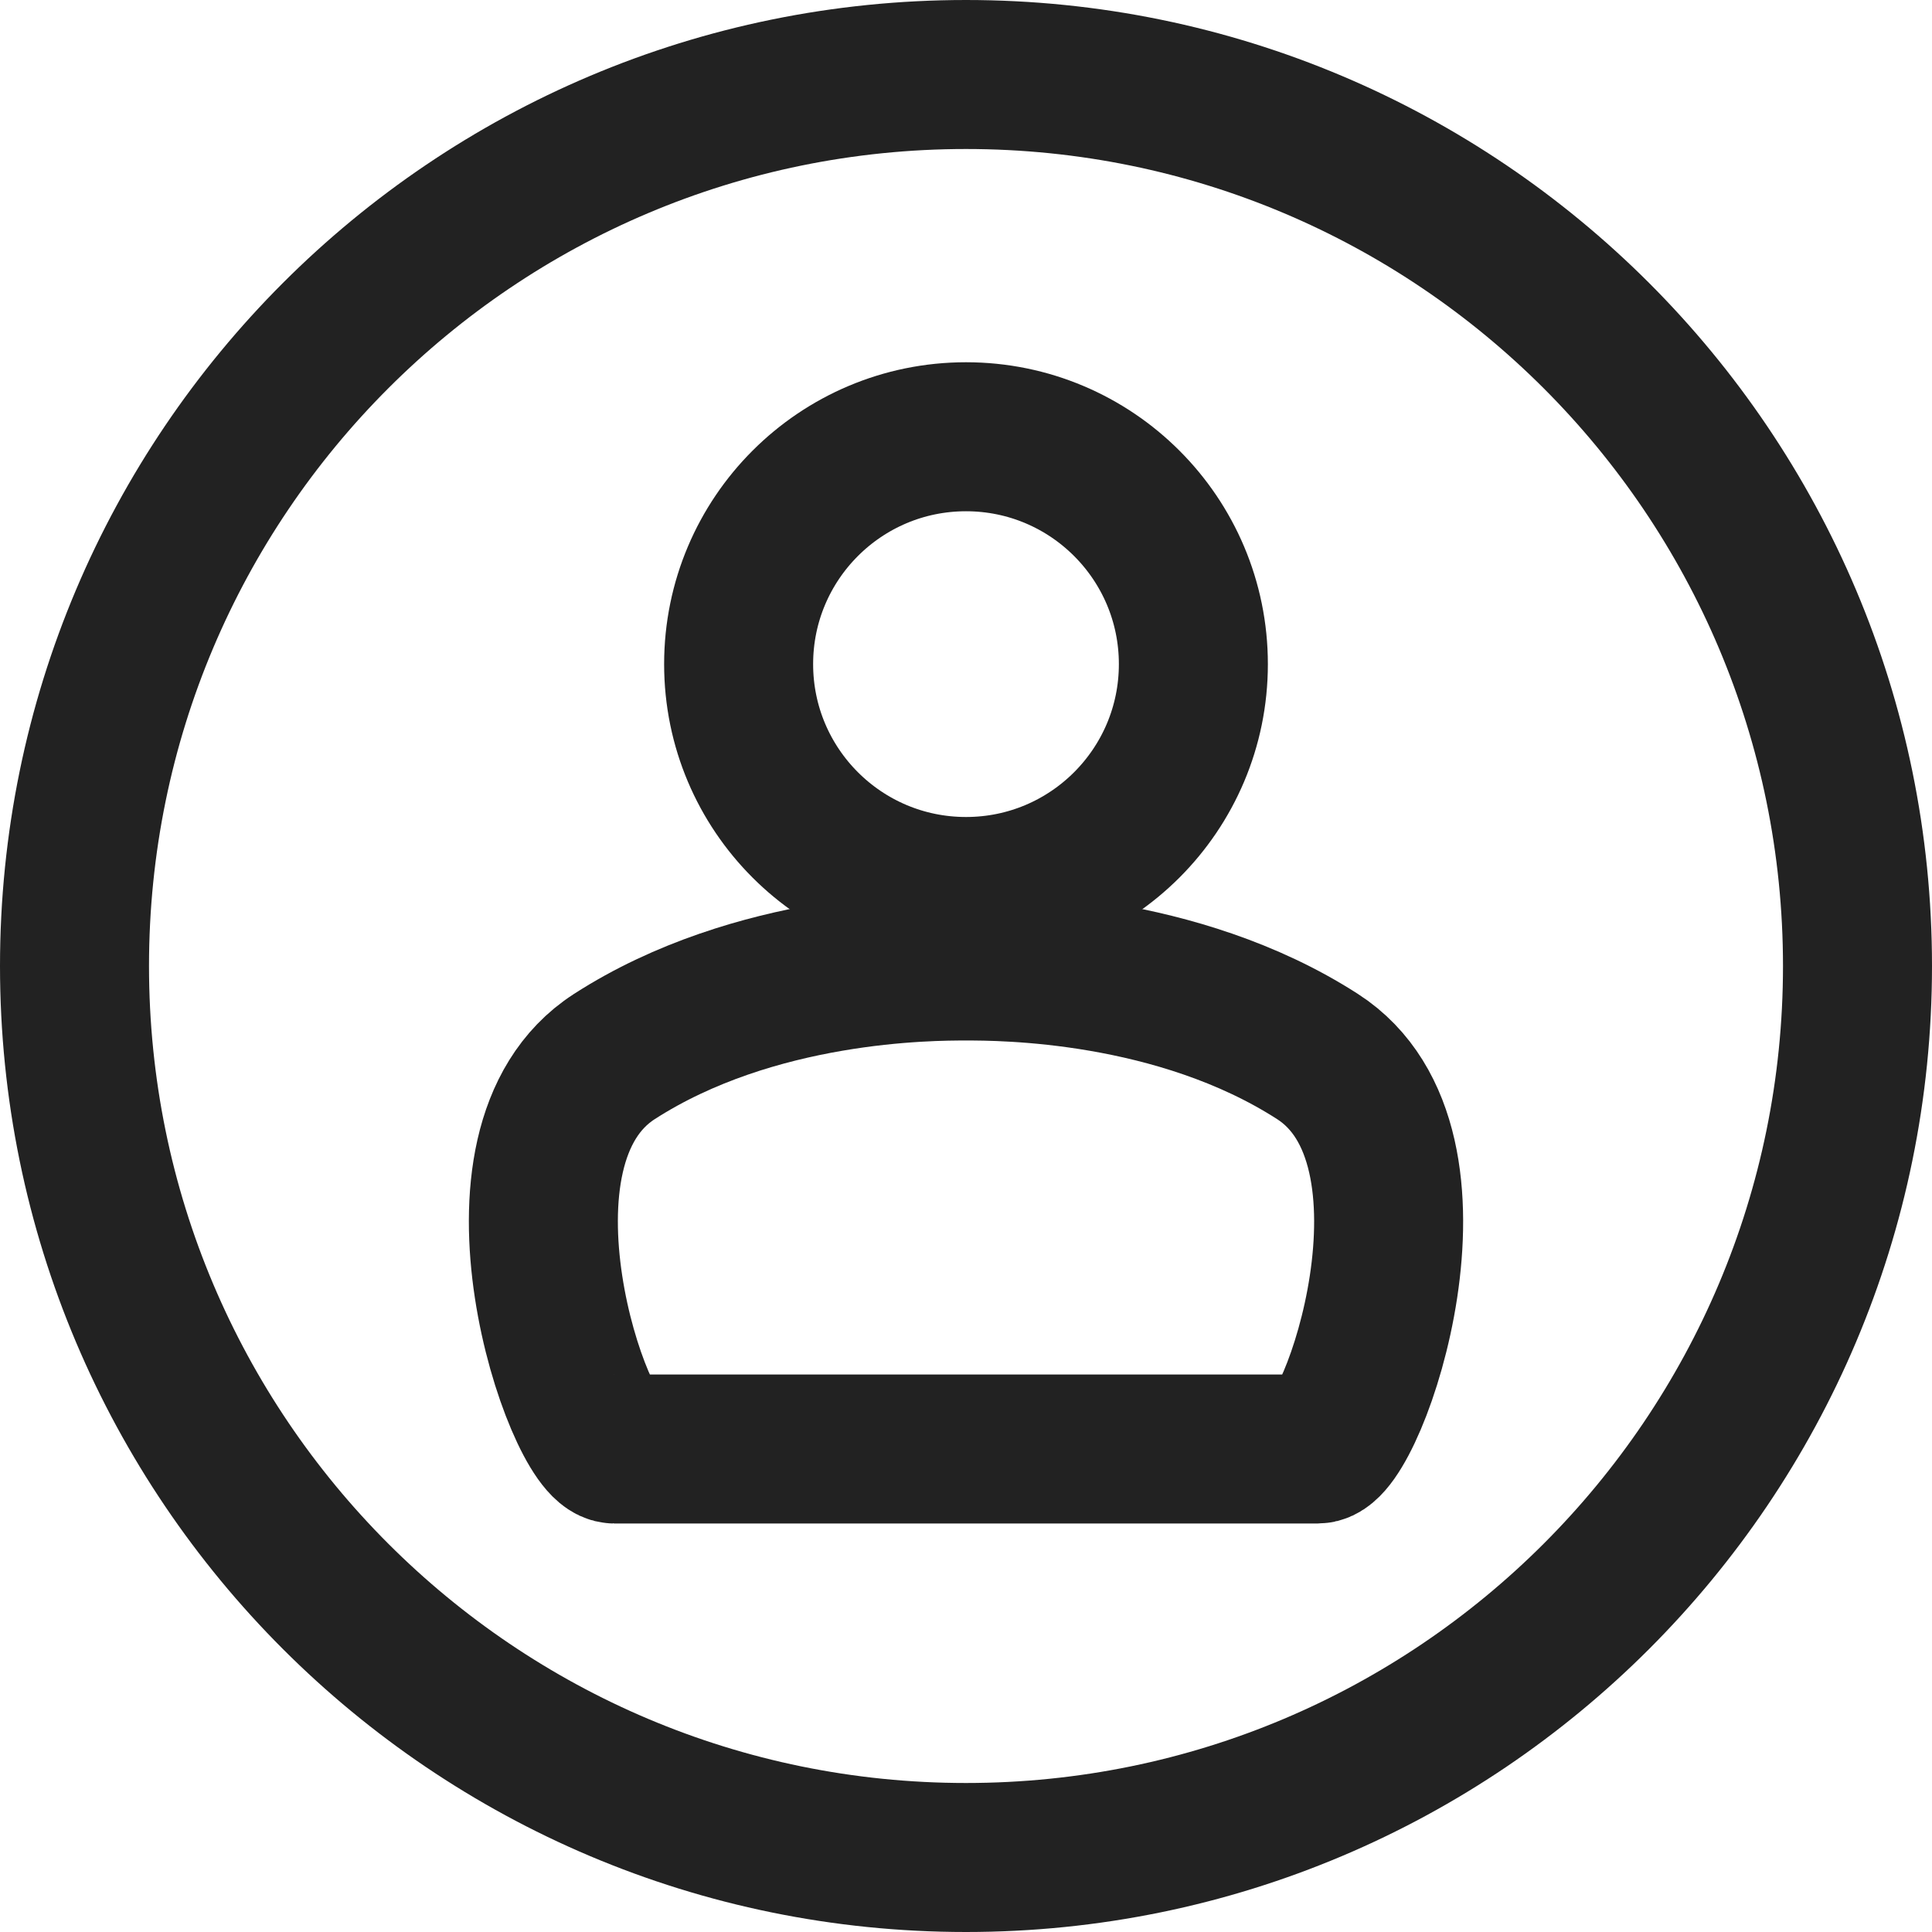
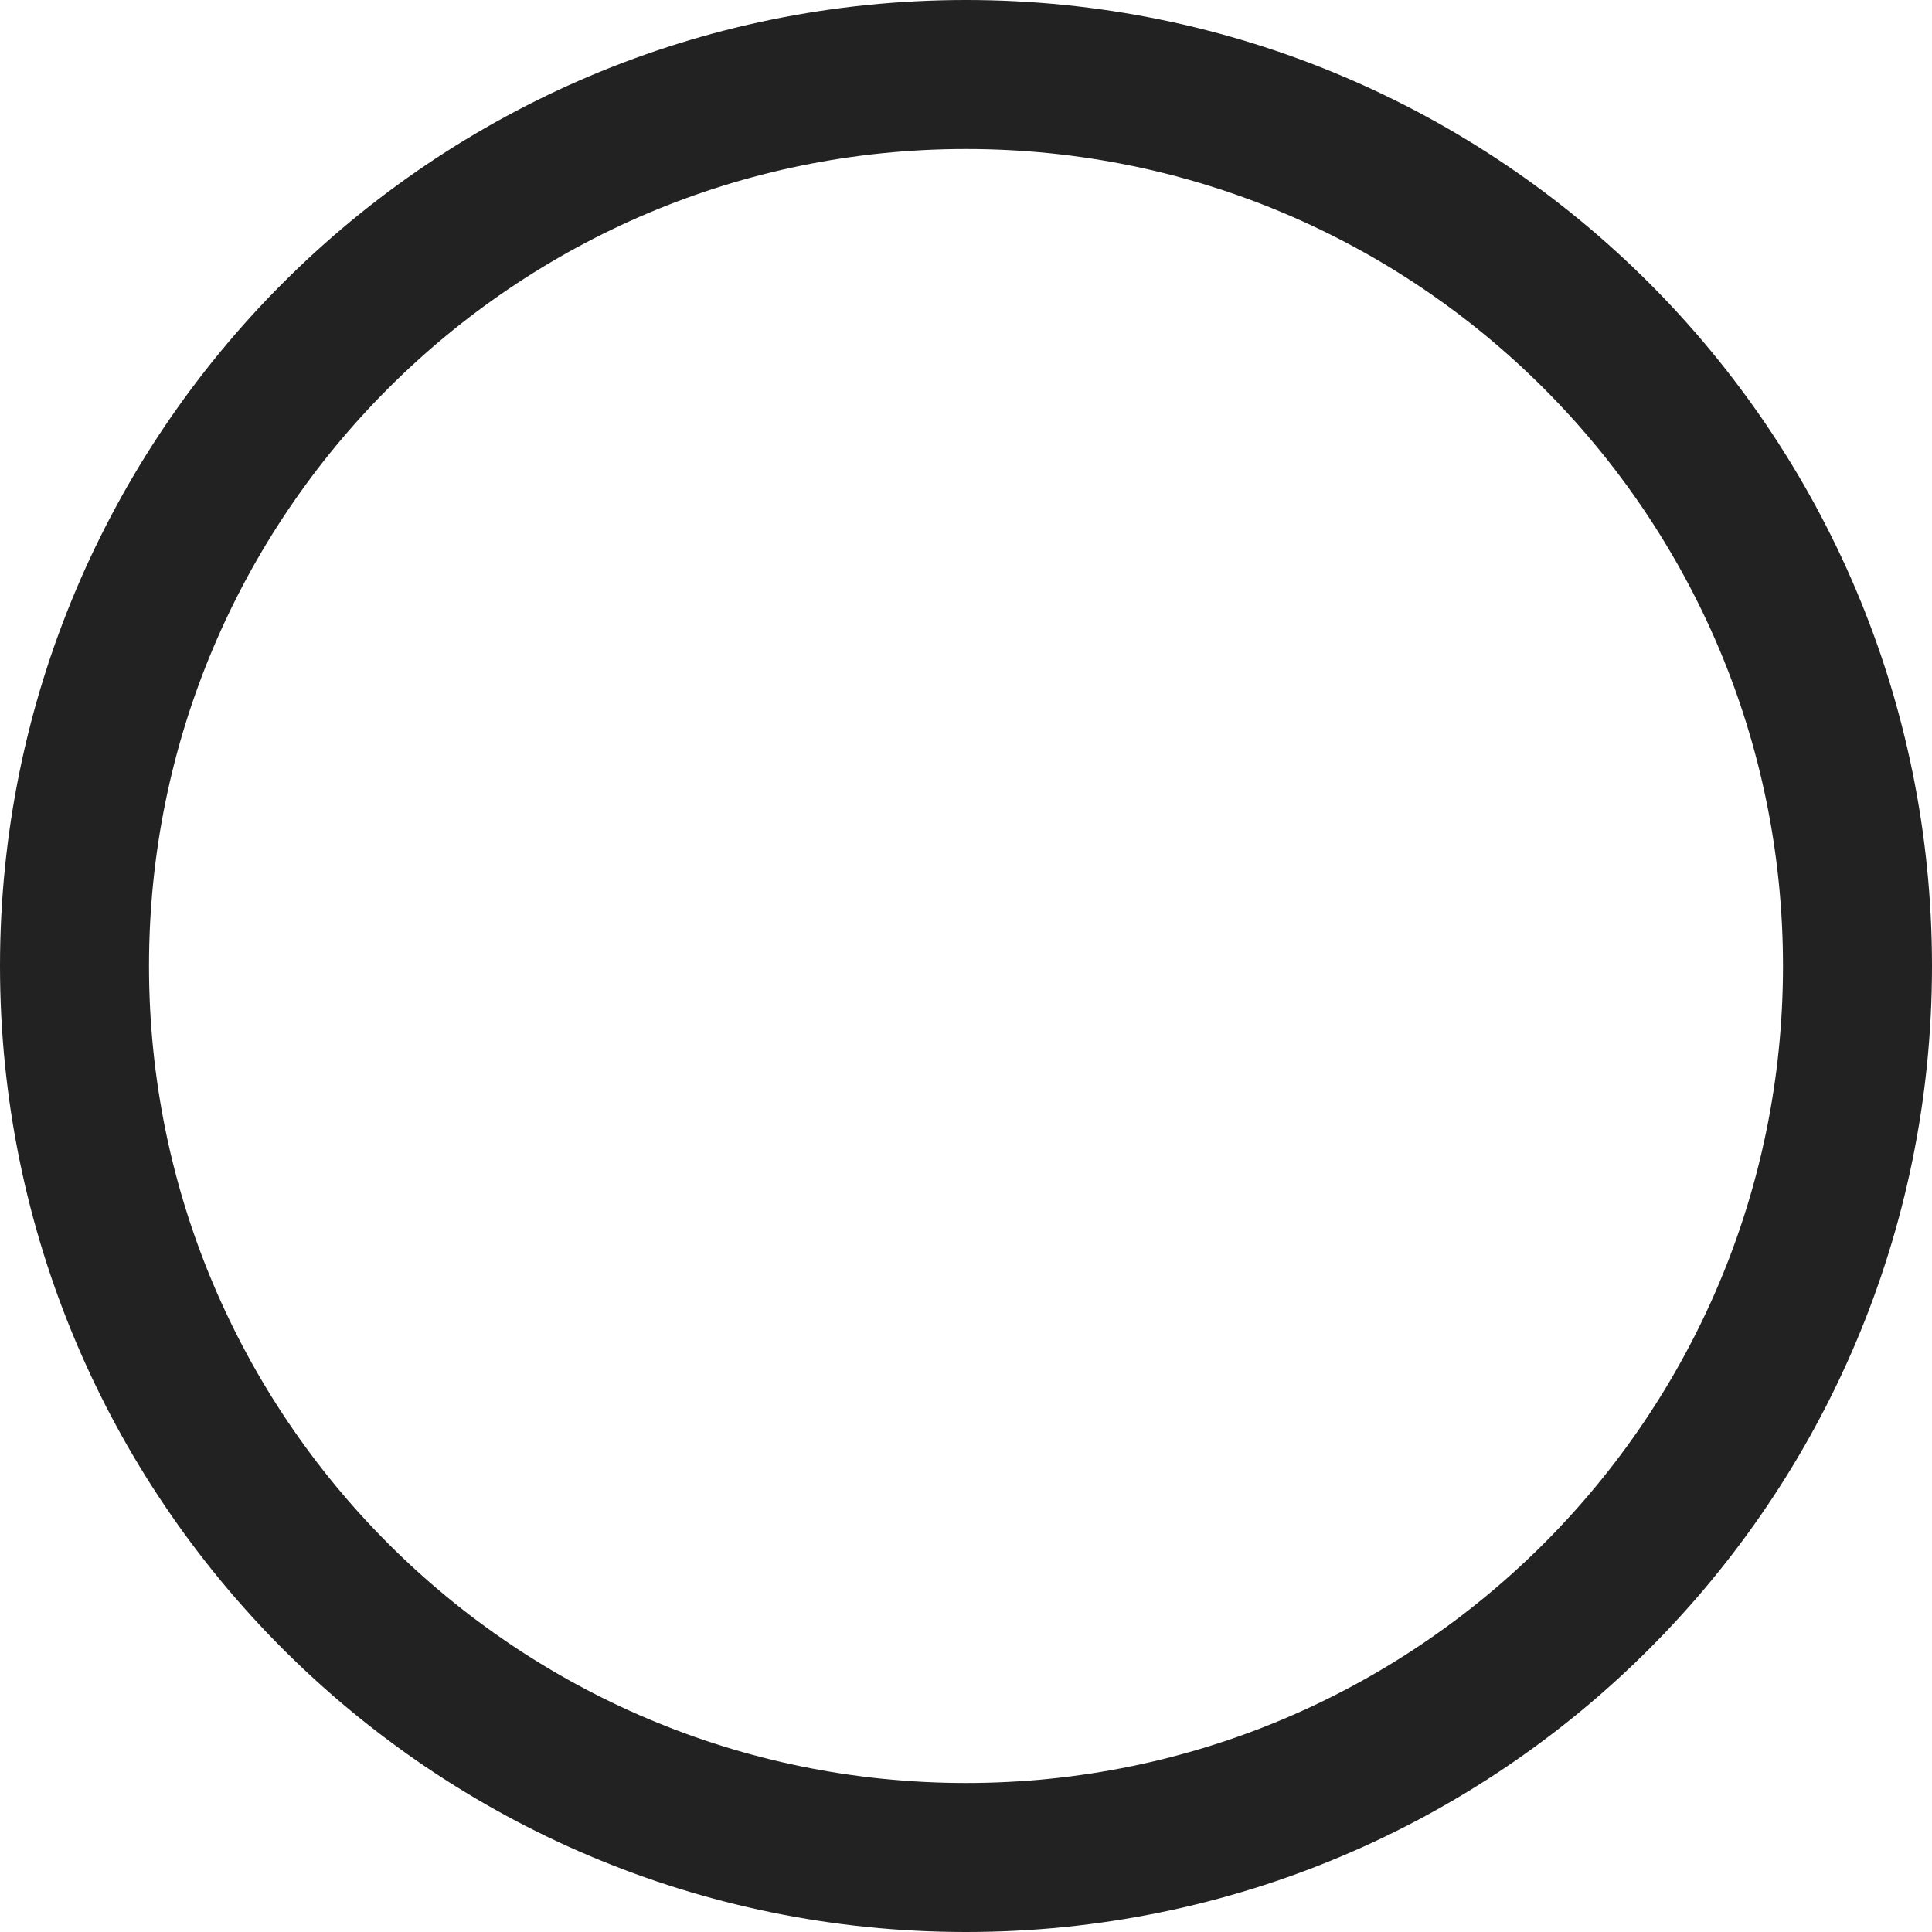
<svg xmlns="http://www.w3.org/2000/svg" width="32" height="32" viewBox="0 0 32 32" fill="none">
-   <path d="M16 16C16.582 16 19.494 16 21.823 17.5C24.152 19 22.406 24 21.823 24L10.178 24C9.596 24 7.848 19 10.175 17.5C12.502 16 15.418 16 16 16Z" stroke="#222222" stroke-width="2.468" stroke-linecap="round" />
-   <path d="M19.766 11C19.766 13.08 18.08 14.766 16 14.766C13.92 14.766 12.234 13.08 12.234 11C12.234 8.92 13.92 7.234 16 7.234C18.08 7.234 19.766 8.92 19.766 11Z" stroke="#222222" stroke-width="2.468" stroke-linecap="round" stroke-linejoin="round" />
  <path d="M30.766 16C30.766 24.155 24.155 30.766 16 30.766C7.845 30.766 1.234 24.155 1.234 16C1.234 7.845 7.845 1.234 16 1.234C24.155 1.234 30.766 7.845 30.766 16Z" stroke="#222222" stroke-width="2.468" stroke-linecap="round" stroke-linejoin="round" />
</svg>